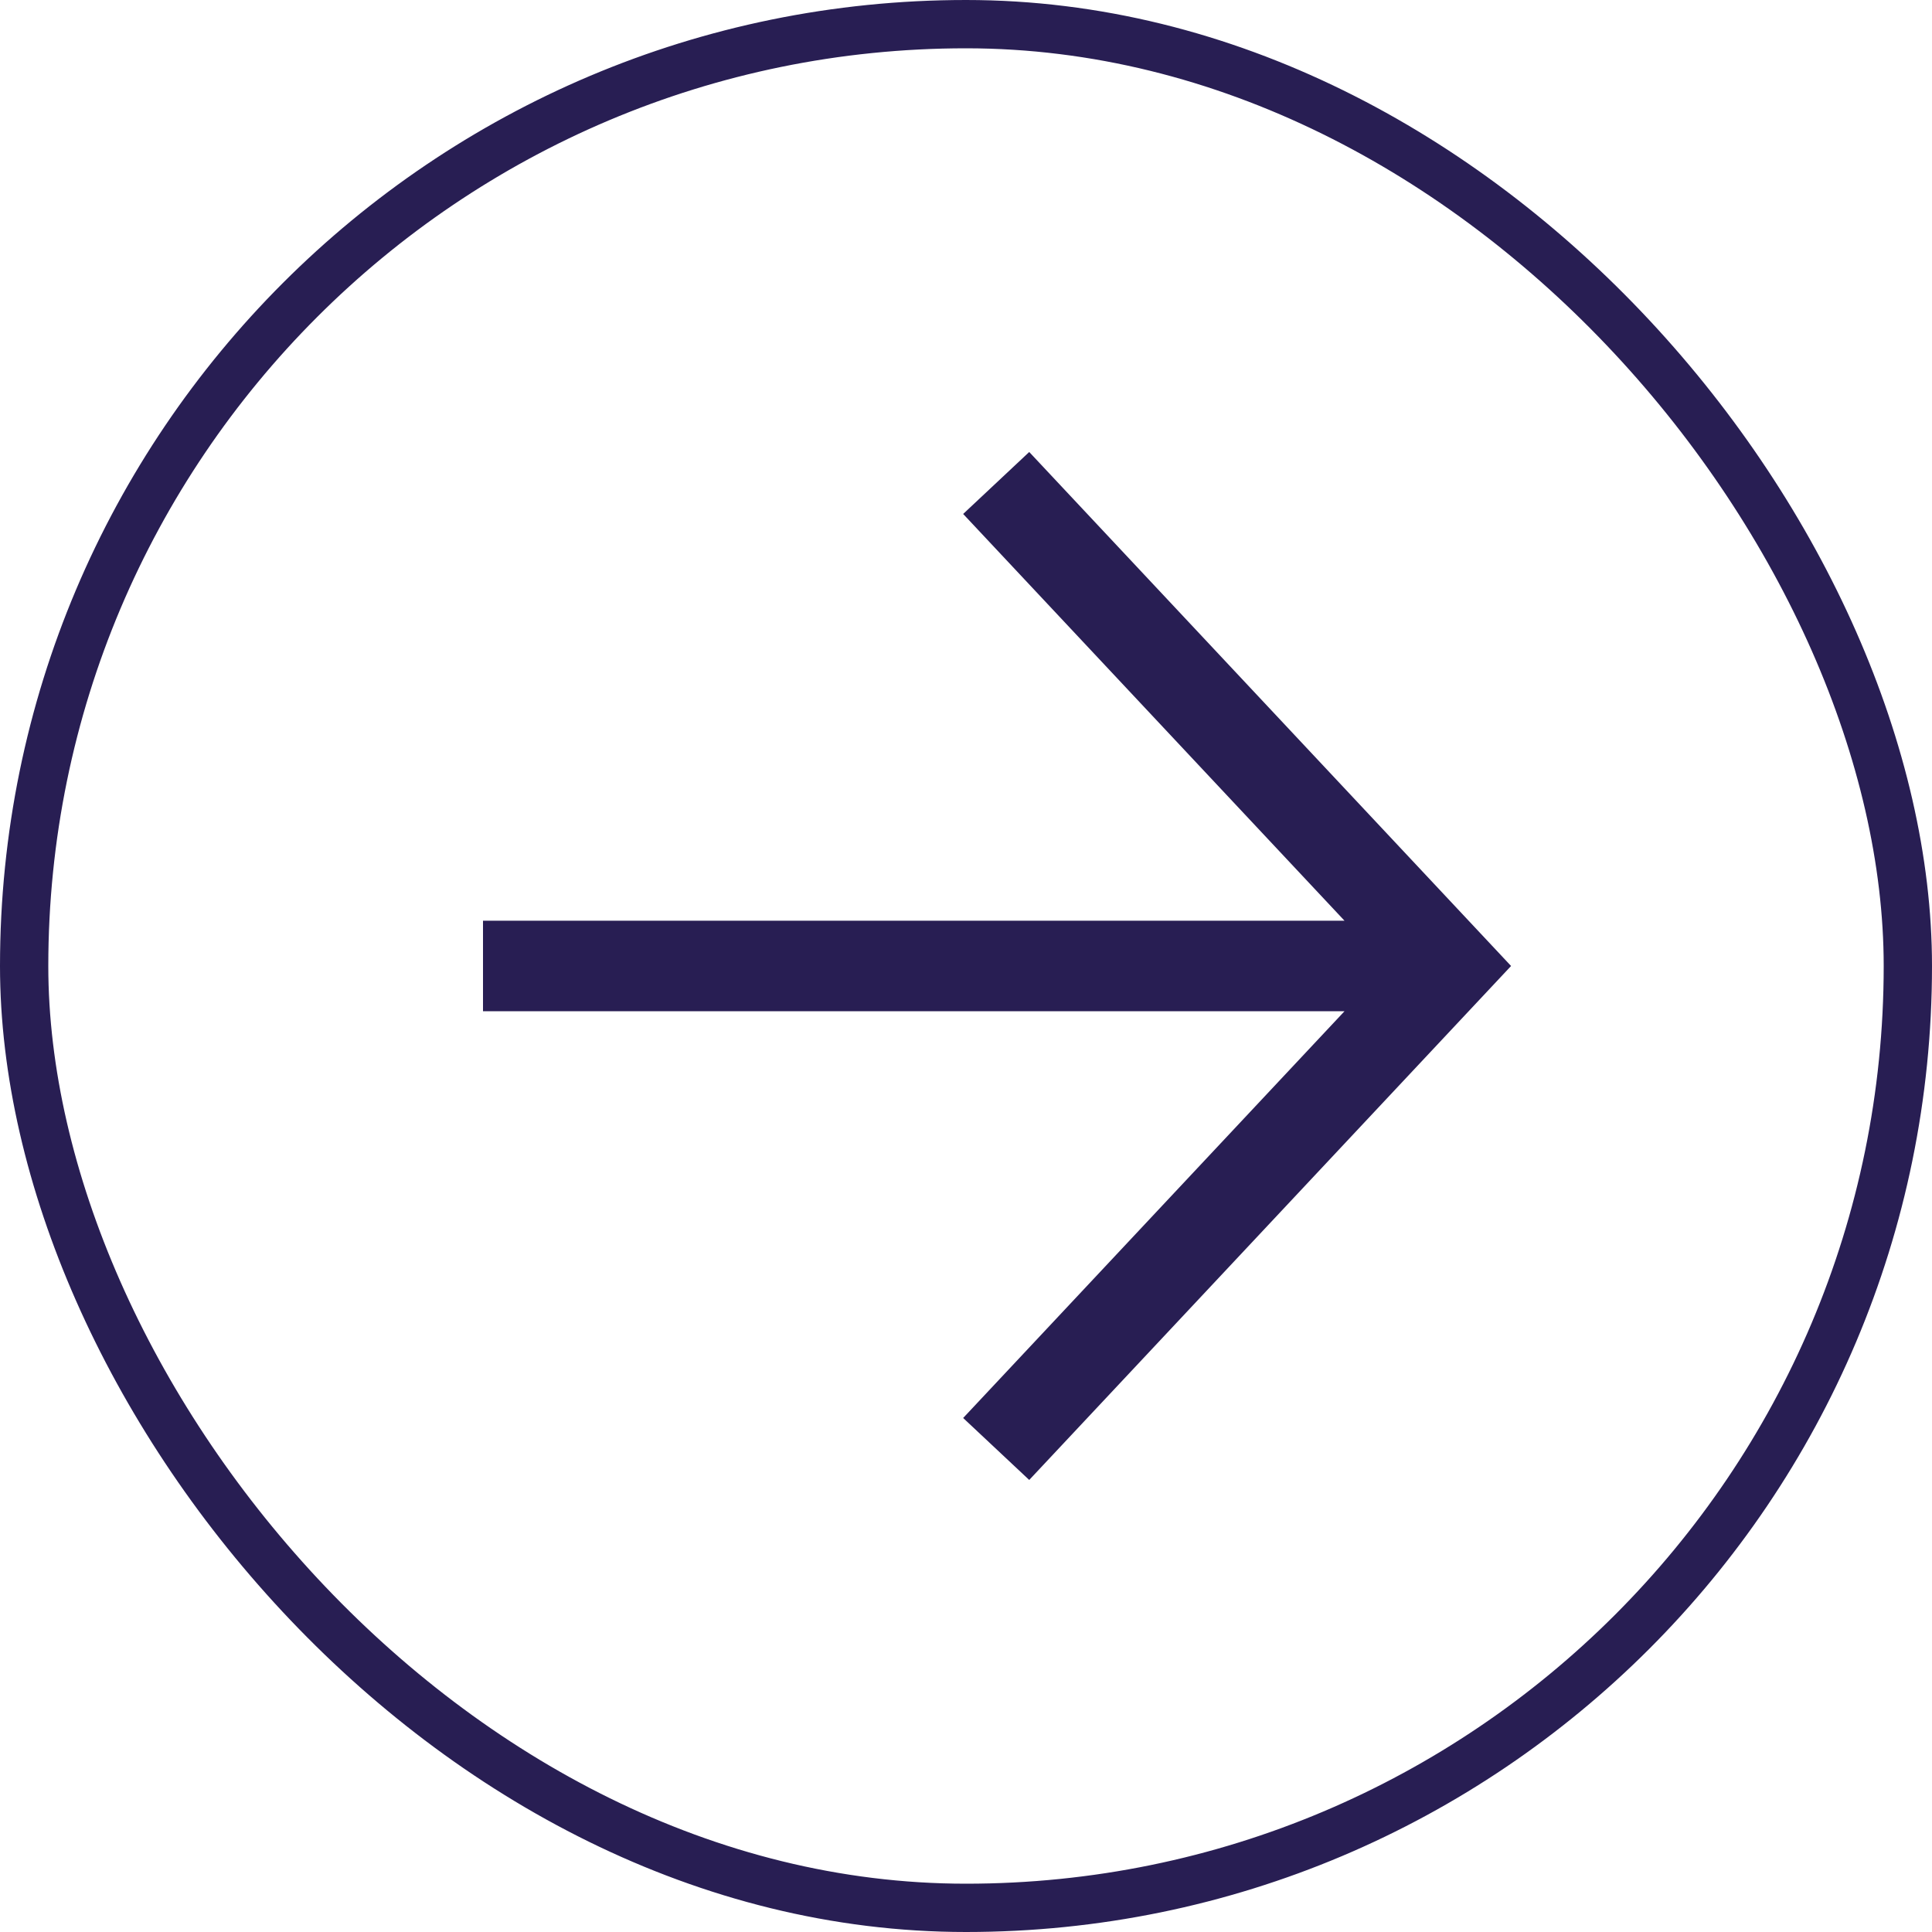
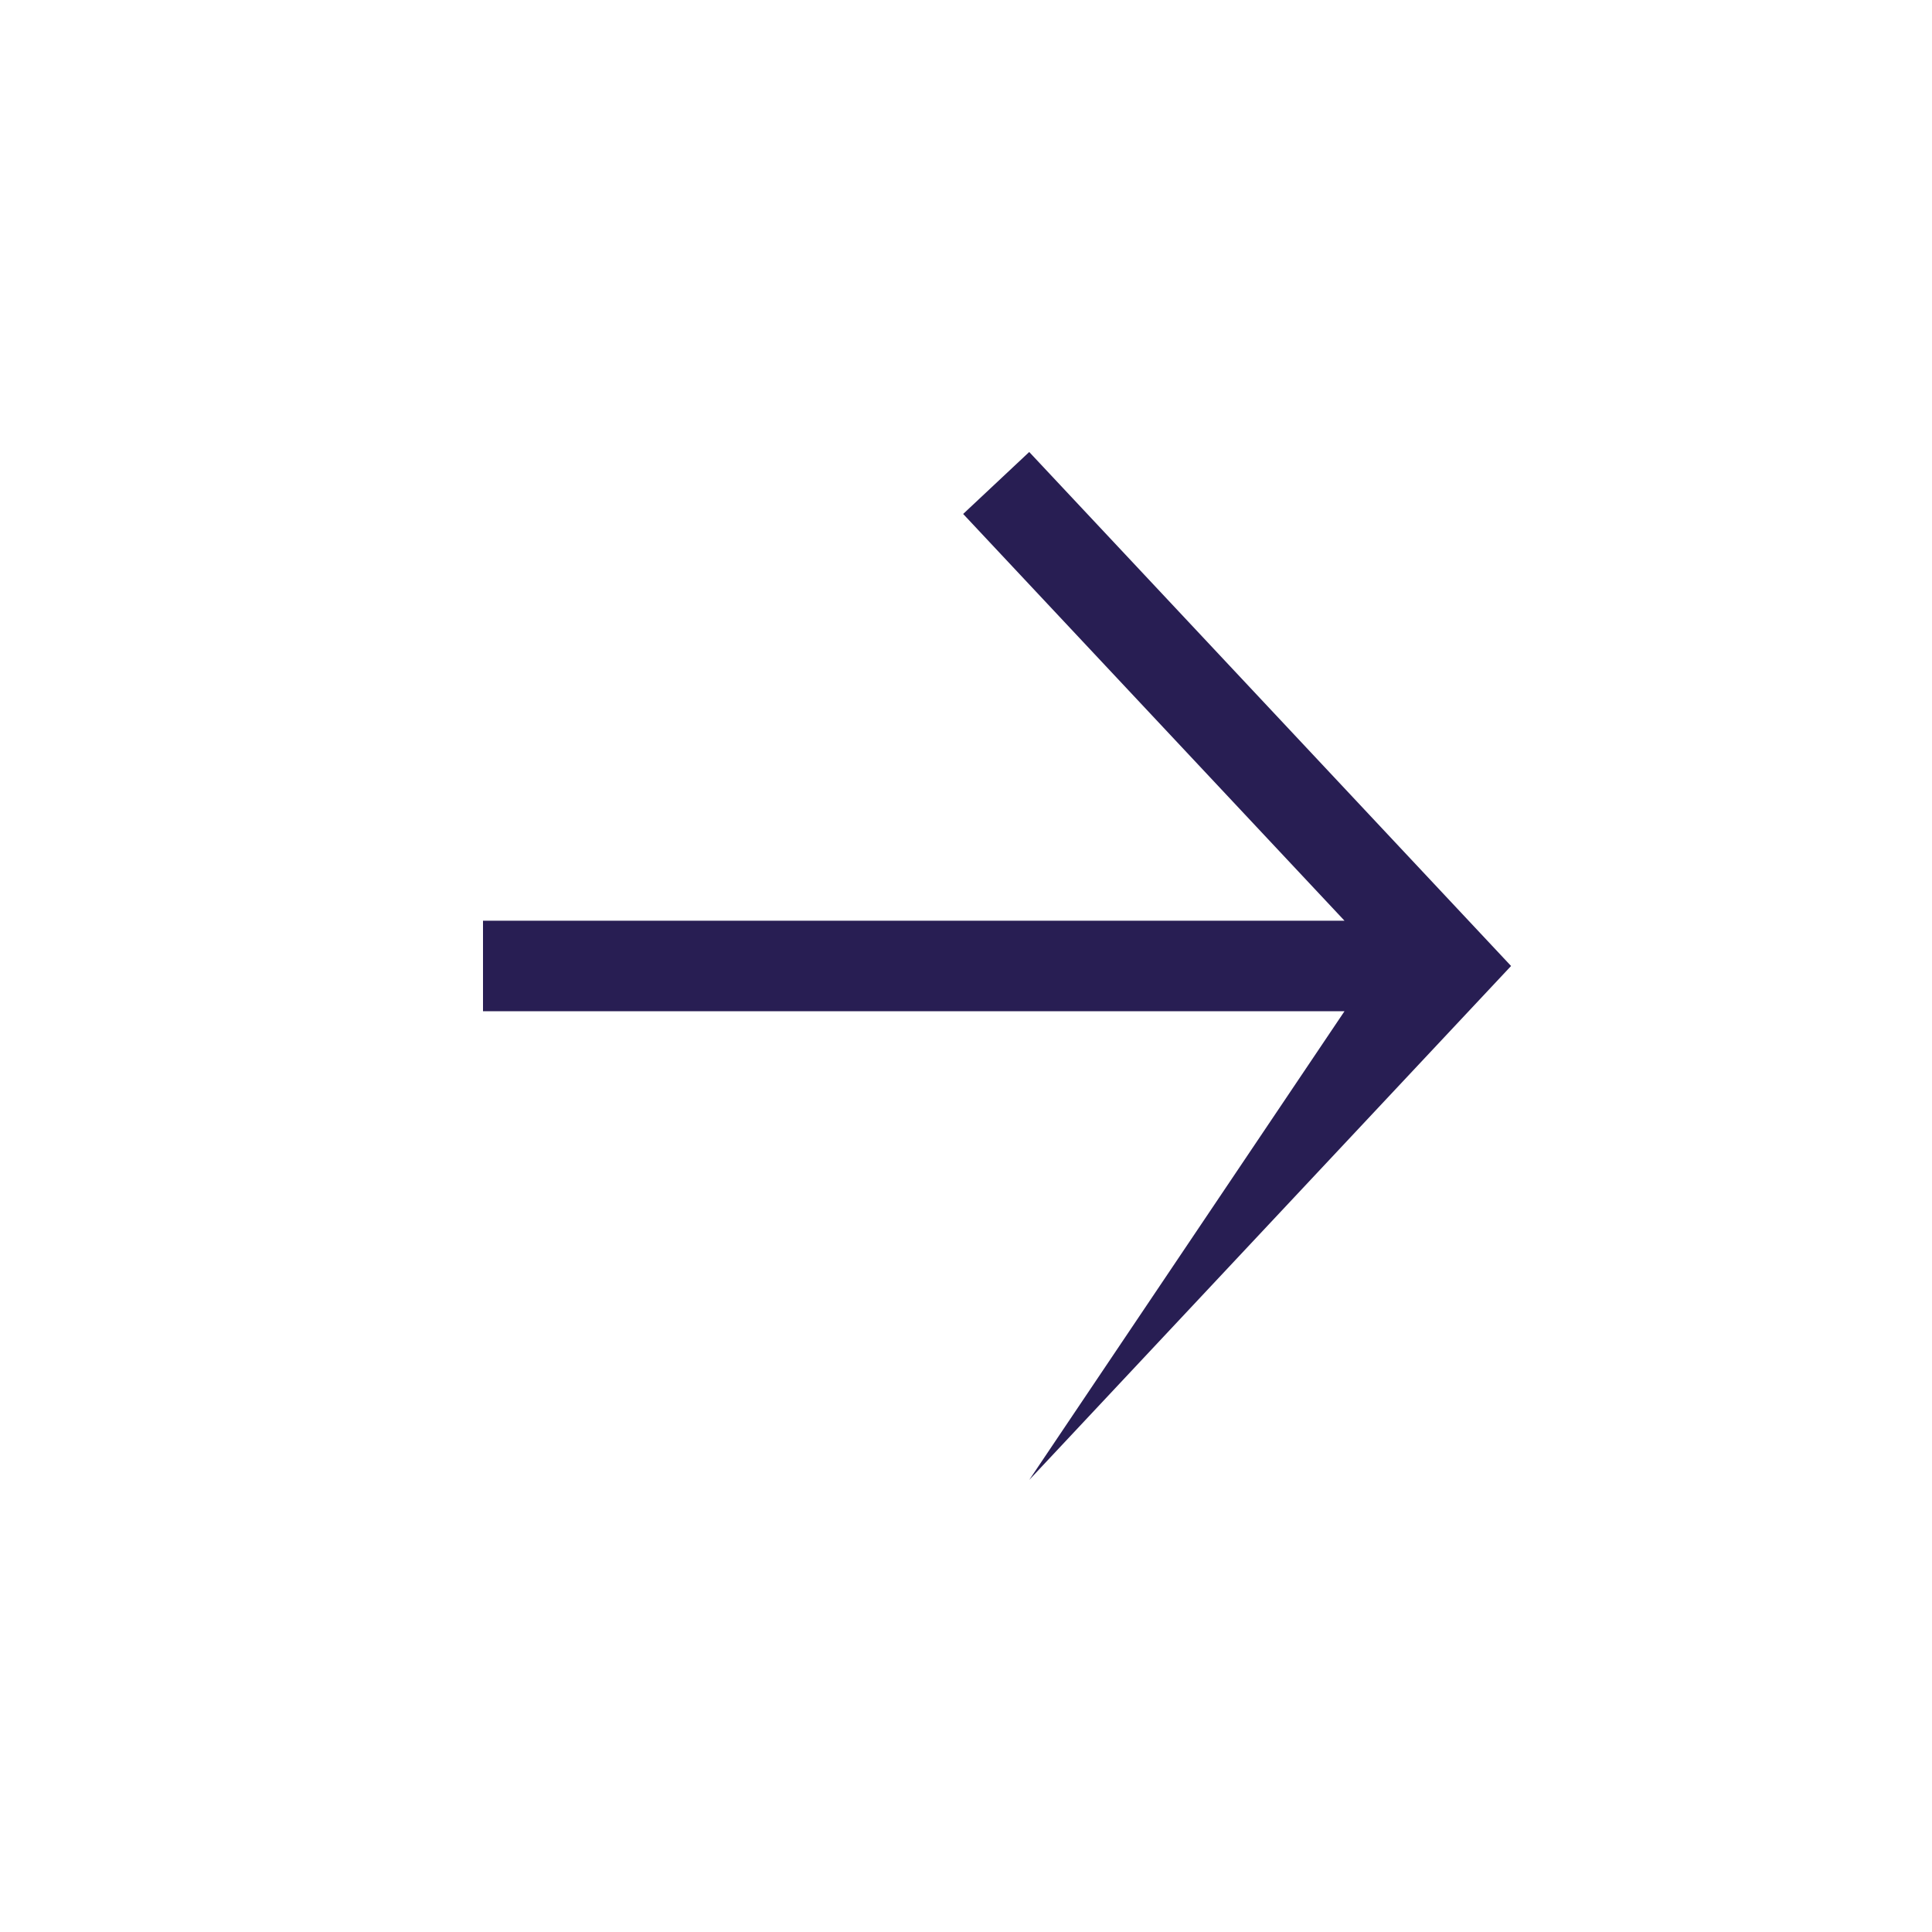
<svg xmlns="http://www.w3.org/2000/svg" width="40" height="40" viewBox="0 0 40 40" fill="none">
-   <rect x="0.5" y="0.5" width="39" height="39" rx="19.5" stroke="#281E53" />
-   <path fill-rule="evenodd" clip-rule="evenodd" d="M21.309 9.358L31.285 20L21.309 30.641L19.941 29.358L27.836 20.937H10V19.062H27.836L19.941 10.641L21.309 9.358Z" fill="#281E53" />
+   <path fill-rule="evenodd" clip-rule="evenodd" d="M21.309 9.358L31.285 20L21.309 30.641L27.836 20.937H10V19.062H27.836L19.941 10.641L21.309 9.358Z" fill="#281E53" />
</svg>